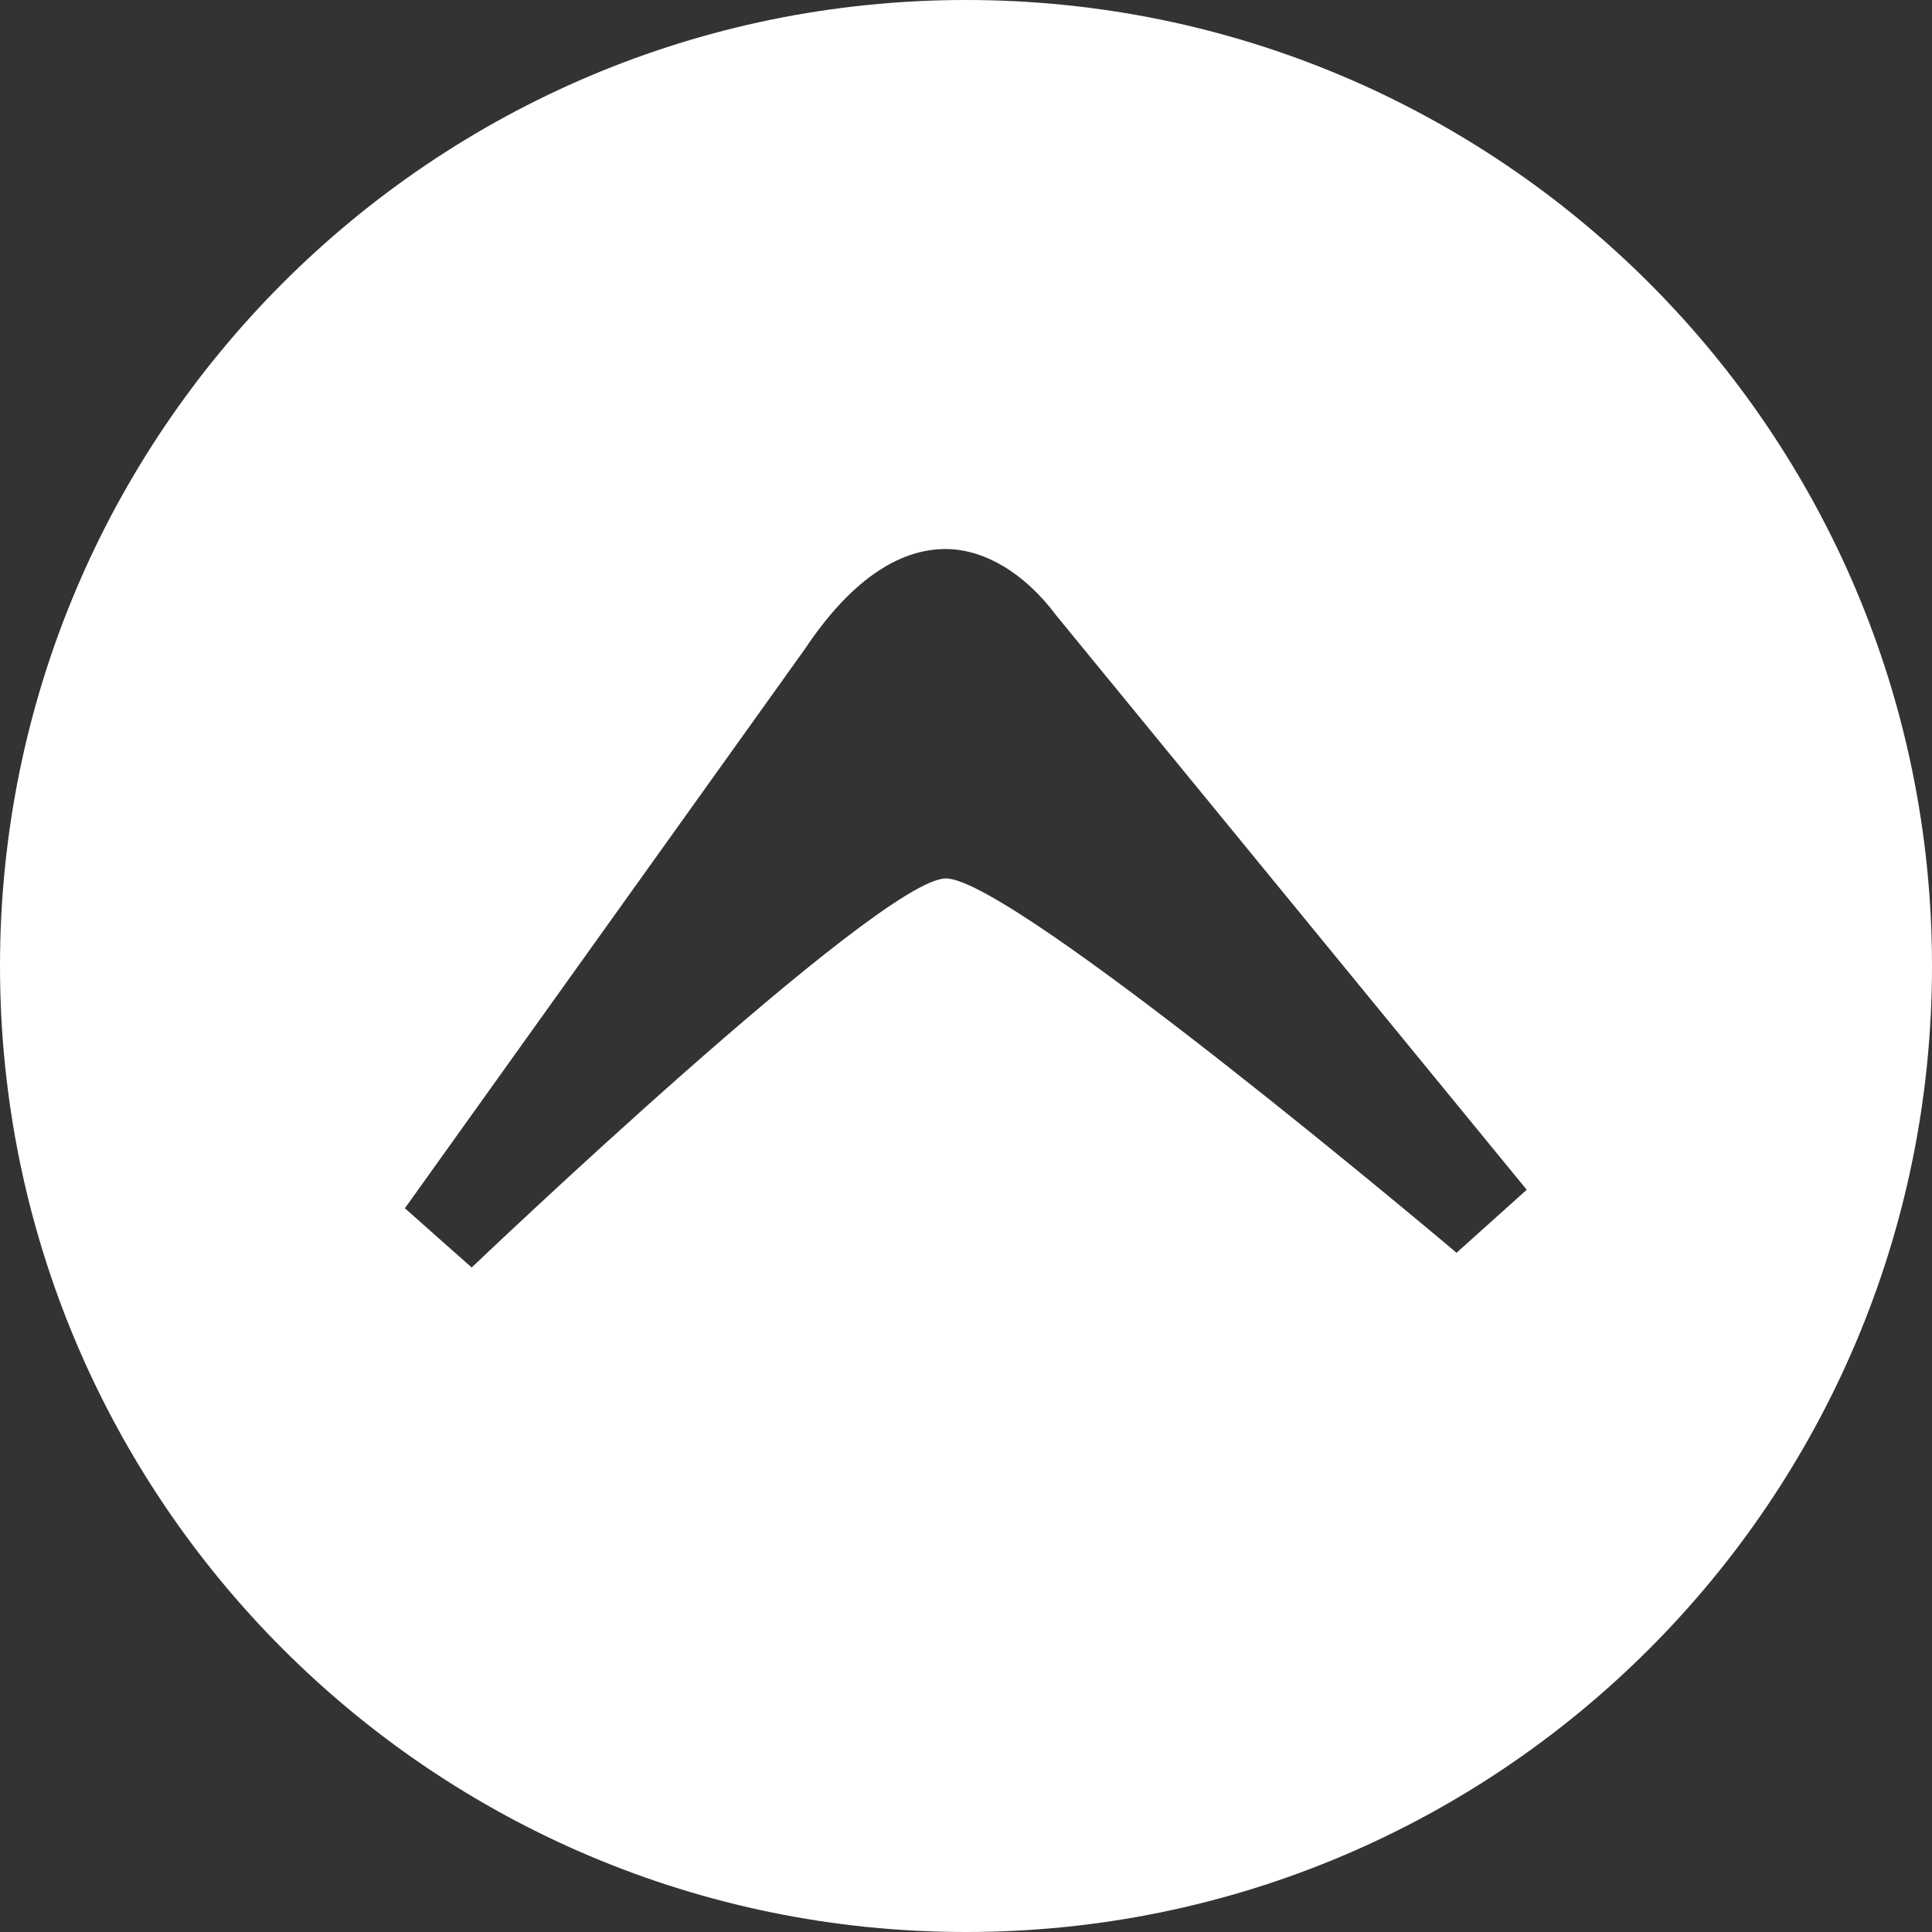
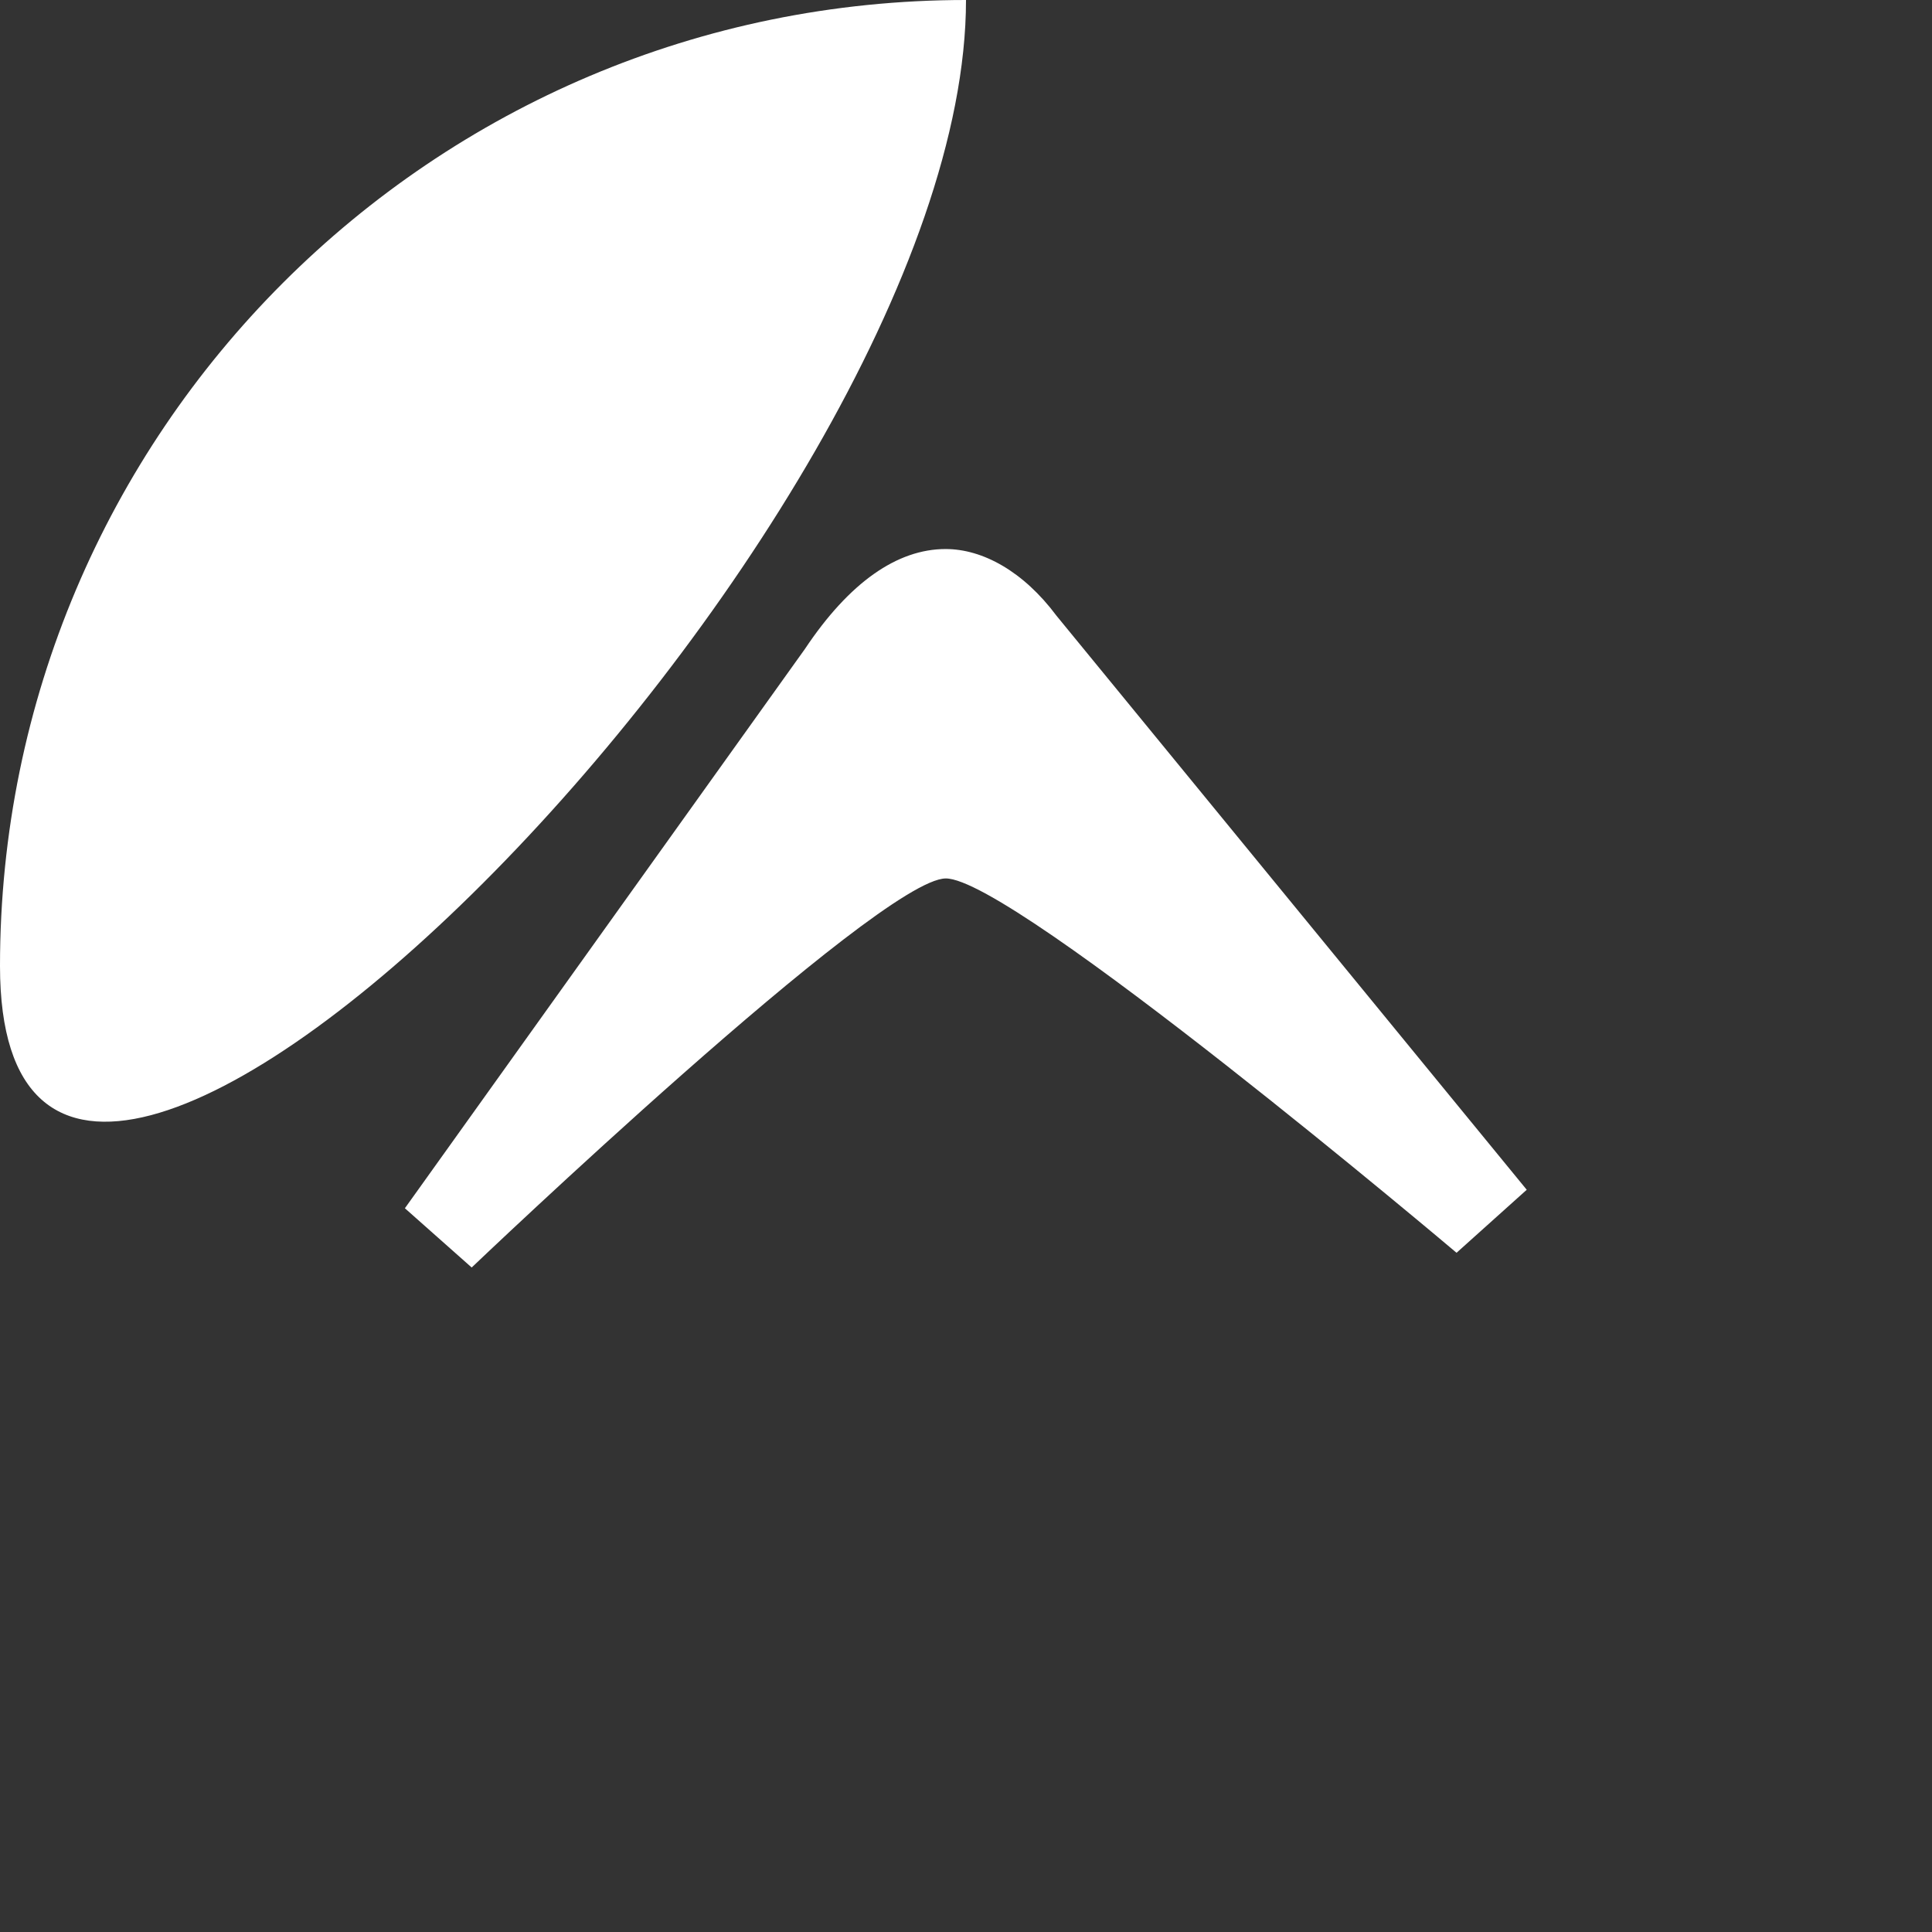
<svg xmlns="http://www.w3.org/2000/svg" version="1.1" id="Layer_1" x="0px" y="0px" viewBox="0 0 512 512" style="enable-background:new 0 0 512 512;" xml:space="preserve">
  <rect x="0" y="0" width="512" height="512" fill="#333333" stroke="none" />
  <style type="text/css">
	.st0{fill-rule:evenodd;clip-rule:evenodd;fill:#FFFFFF;}
</style>
-   <path class="st0" d="M256,0C114.6,0,0,114.6,0,256s114.6,256,256,256s256-114.6,256-256S397.4,0,256,0z M386,332  c0,0-117.7-99.5-135.4-99.2C232.9,233,125,335.9,125,335.9l-17.7-15.7h0l106-148.2c11.8-17.7,24.5-26.5,37.3-26.5  c9.8,0,20.6,5.9,29.4,17.7l124.6,152.1L386,332z" />
+   <path class="st0" d="M256,0C114.6,0,0,114.6,0,256s256-114.6,256-256S397.4,0,256,0z M386,332  c0,0-117.7-99.5-135.4-99.2C232.9,233,125,335.9,125,335.9l-17.7-15.7h0l106-148.2c11.8-17.7,24.5-26.5,37.3-26.5  c9.8,0,20.6,5.9,29.4,17.7l124.6,152.1L386,332z" />
</svg>